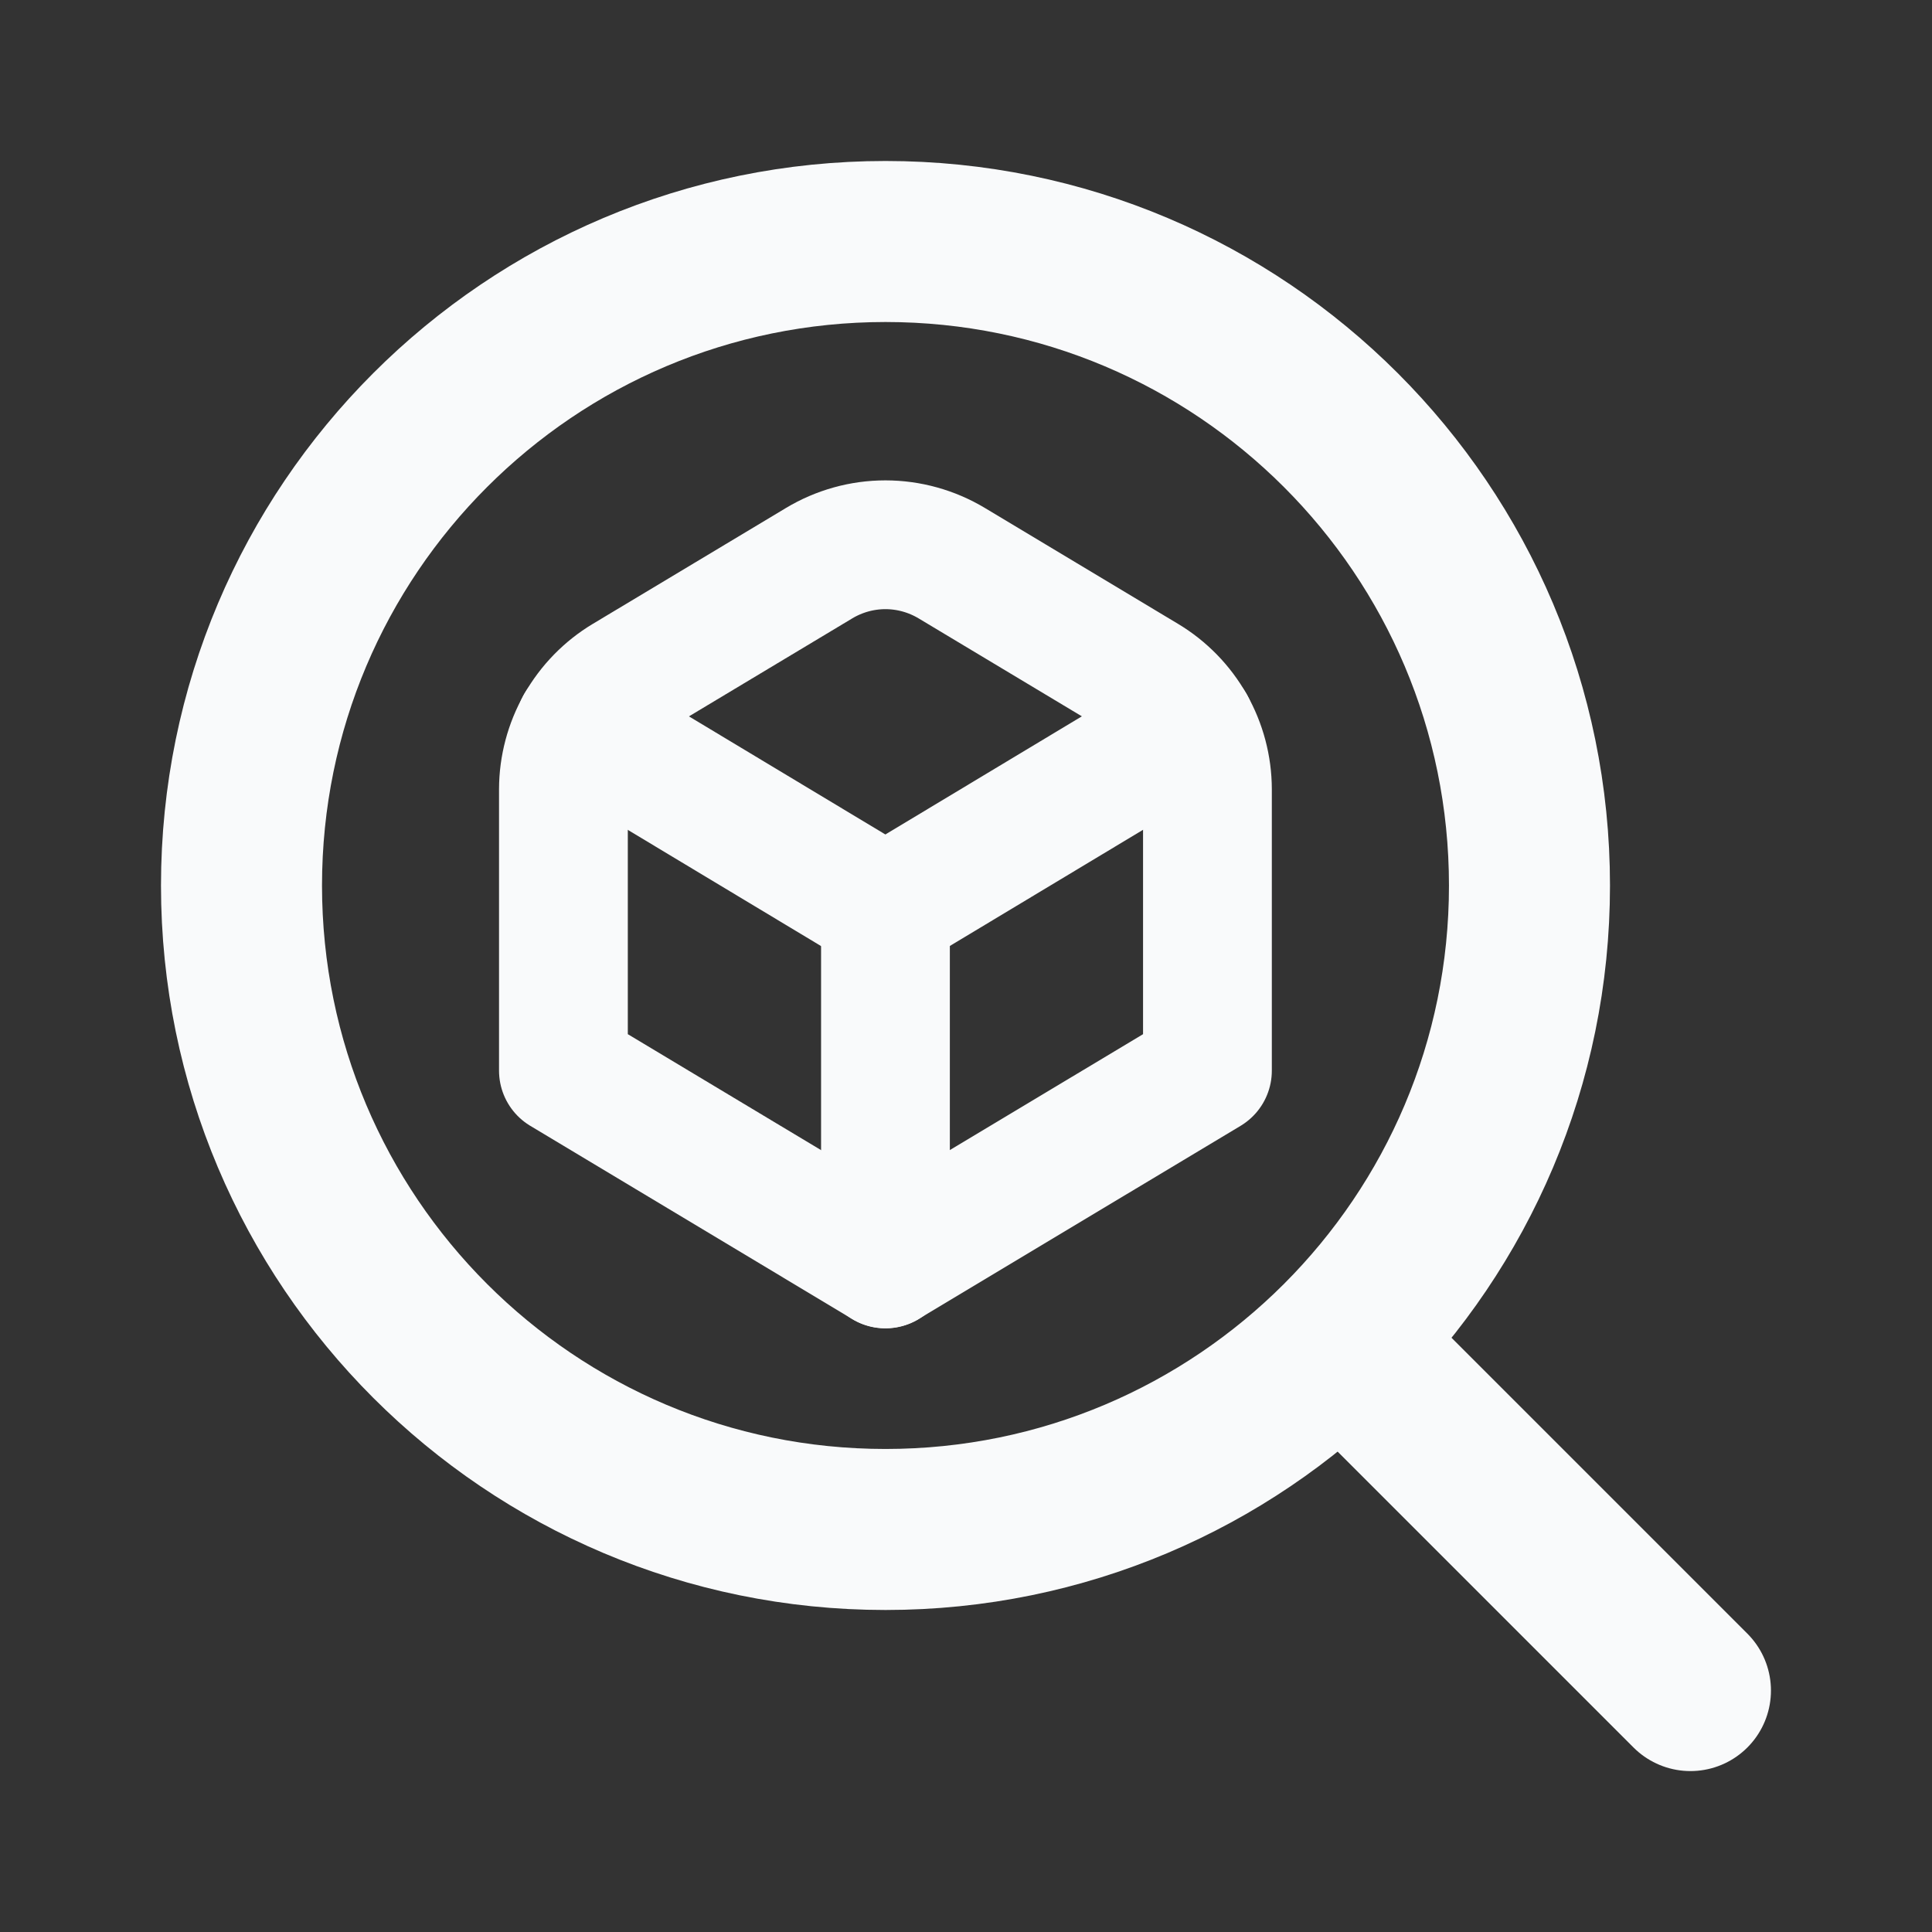
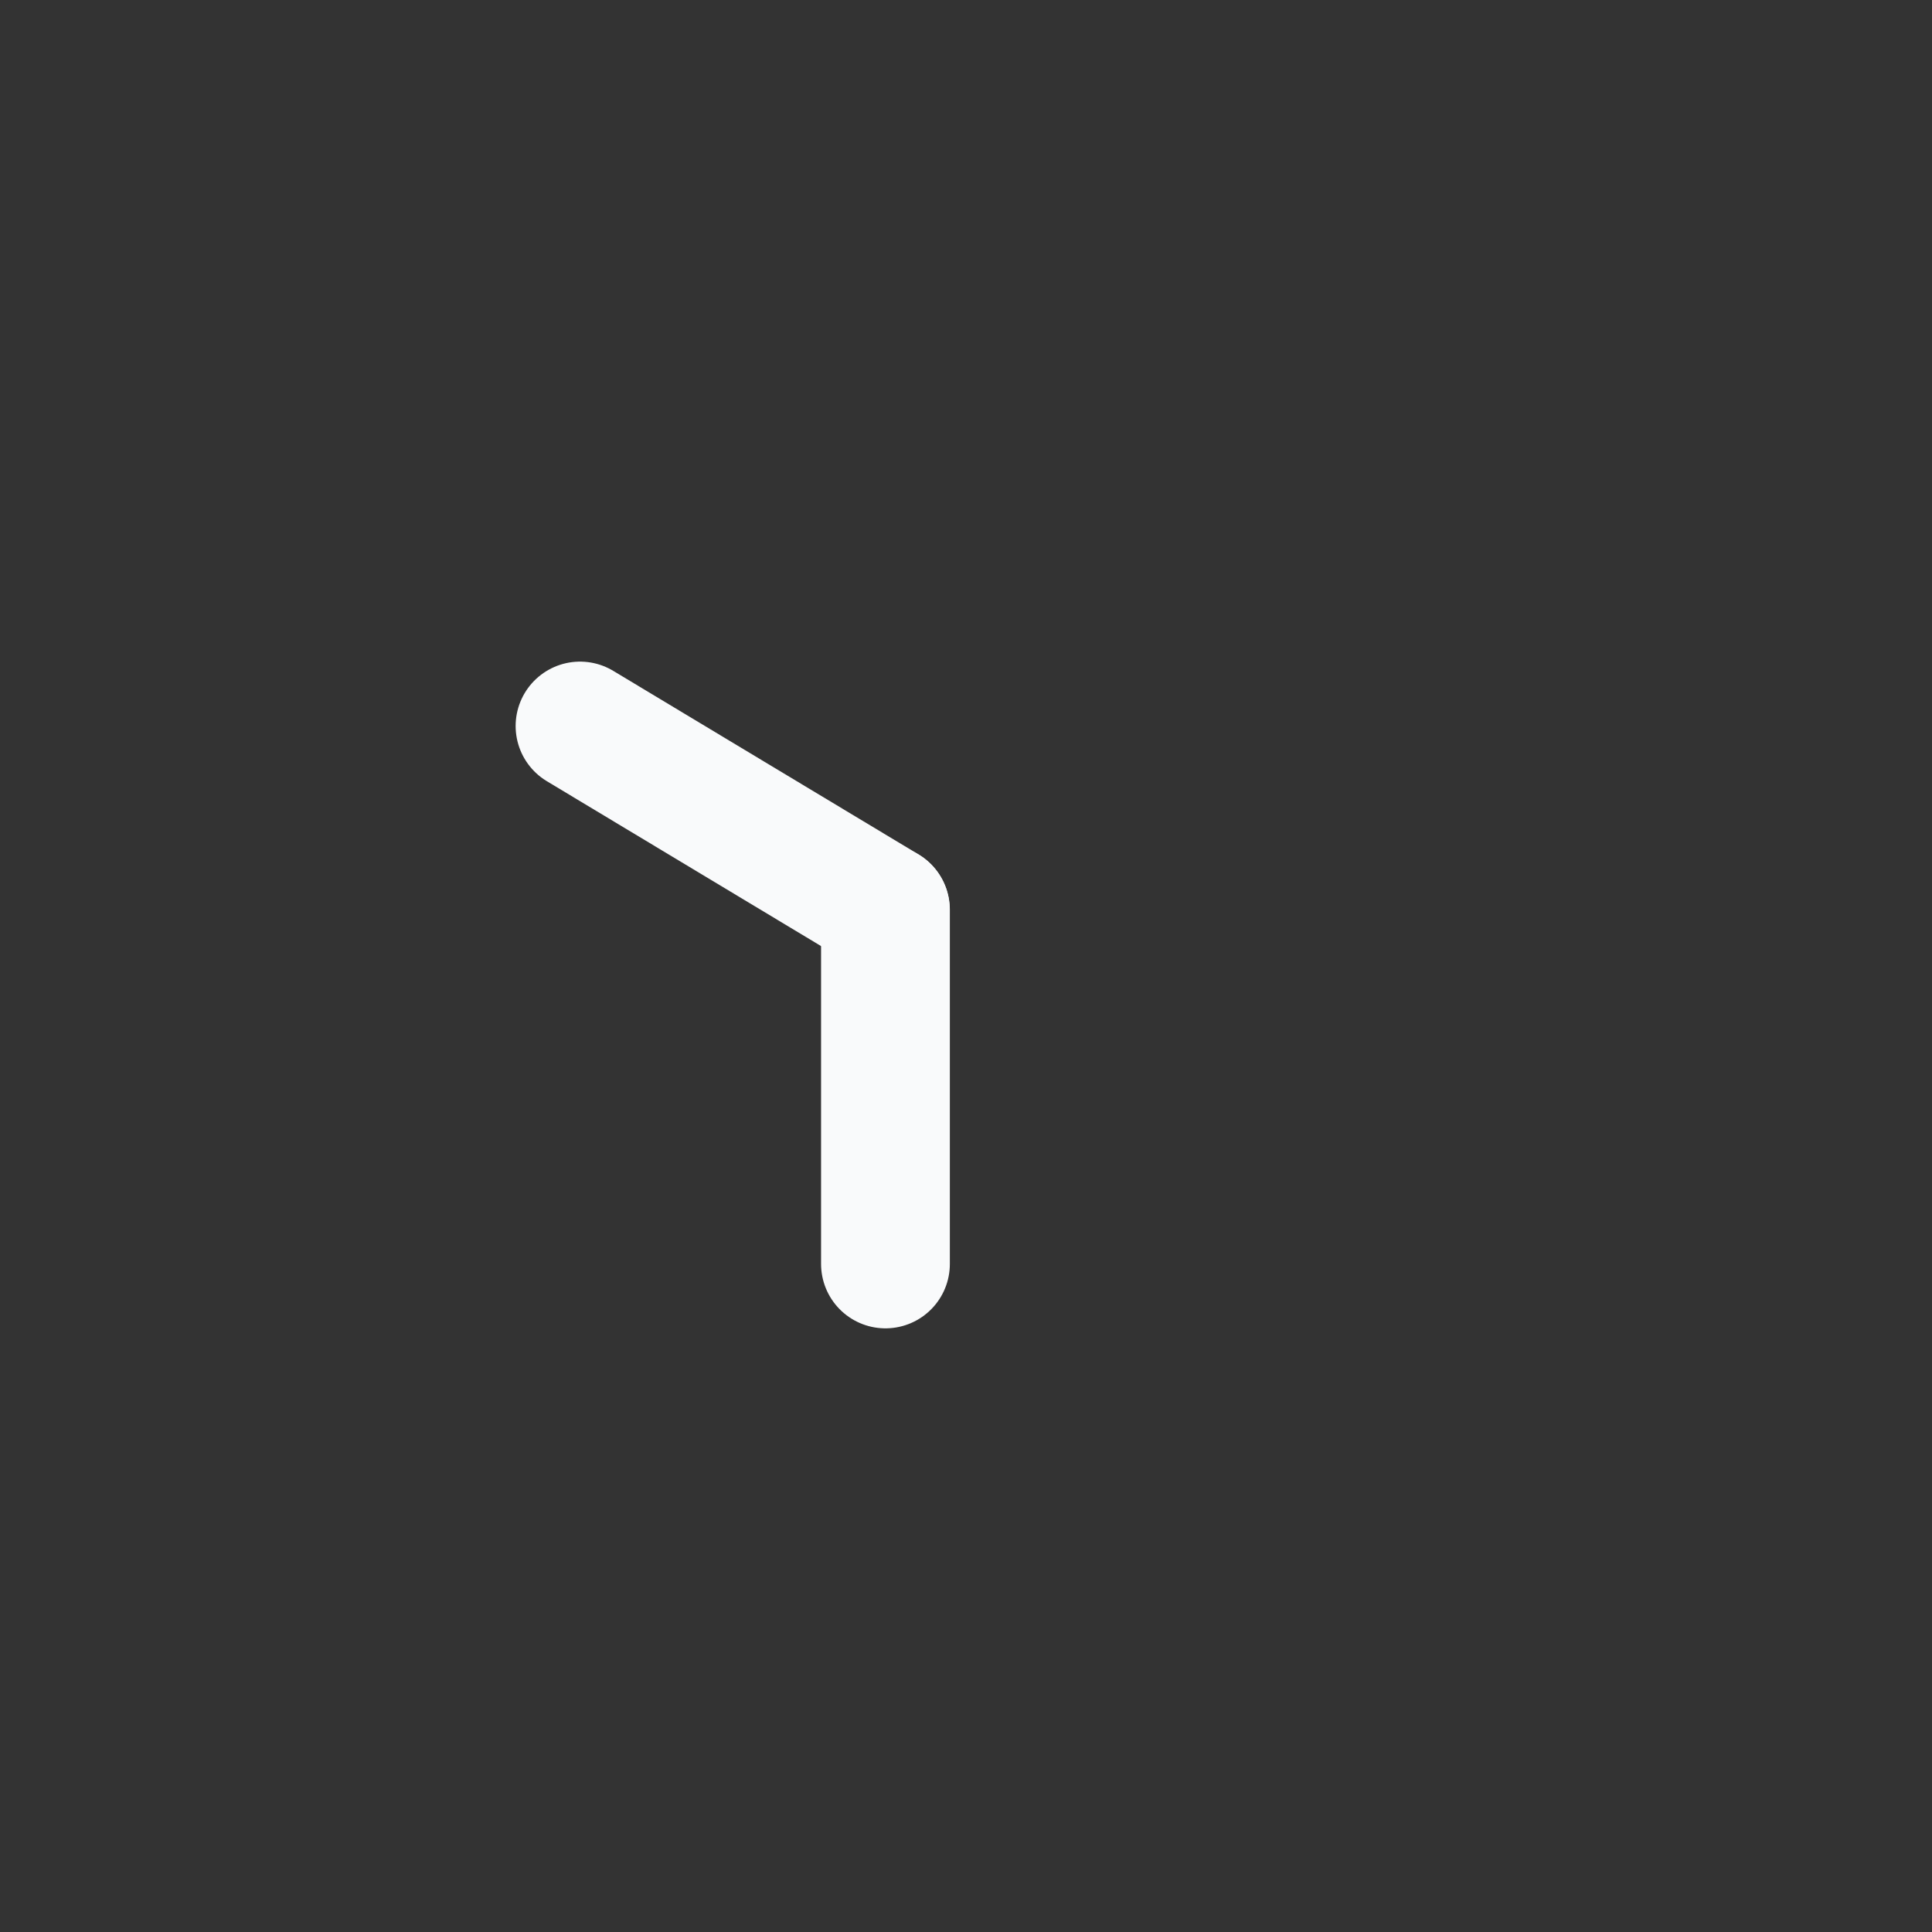
<svg xmlns="http://www.w3.org/2000/svg" width="32" height="32" viewBox="0 0 32 32" fill="none">
  <rect x="0" y="0" width="32" height="32" fill="#333333" stroke="none" />
  <g id="Frame">
-     <path id="Vector" d="M14.667 25.333C20.558 25.333 25.333 20.558 25.333 14.667C25.333 8.776 20.558 4 14.667 4C8.776 4 4 8.776 4 14.667C4 20.558 8.776 25.333 14.667 25.333Z" stroke="#F9FAFB" stroke-width="2.667" stroke-linecap="round" stroke-linejoin="round" />
-     <path id="Vector_2" d="M27.999 28.001L22.266 22.268" stroke="#F9FAFB" stroke-width="2.667" stroke-linecap="round" stroke-linejoin="round" />
    <g id="Group 56">
-       <path id="Vector_3" d="M10.367 11.248C10.052 11.437 9.791 11.705 9.61 12.024C9.429 12.344 9.333 12.705 9.332 13.072V17.733L14.665 20.933L19.999 17.733V13.072C19.998 12.705 19.902 12.344 19.721 12.024C19.54 11.705 19.279 11.437 18.964 11.248L15.764 9.328C15.432 9.129 15.052 9.023 14.665 9.023C14.278 9.023 13.899 9.129 13.567 9.328L10.367 11.248Z" stroke="#F9FAFB" stroke-width="2.133" stroke-linecap="round" stroke-linejoin="round" />
      <path id="Vector_4" d="M14.663 15.065L9.607 12.025" stroke="#F9FAFB" stroke-width="2.133" stroke-linecap="round" stroke-linejoin="round" />
-       <path id="Vector_5" d="M14.666 15.065L19.722 12.025" stroke="#F9FAFB" stroke-width="2.133" stroke-linecap="round" stroke-linejoin="round" />
      <path id="Vector_6" d="M14.666 20.935V15.068" stroke="#F9FAFB" stroke-width="2.133" stroke-linecap="round" stroke-linejoin="round" />
    </g>
  </g>
</svg>